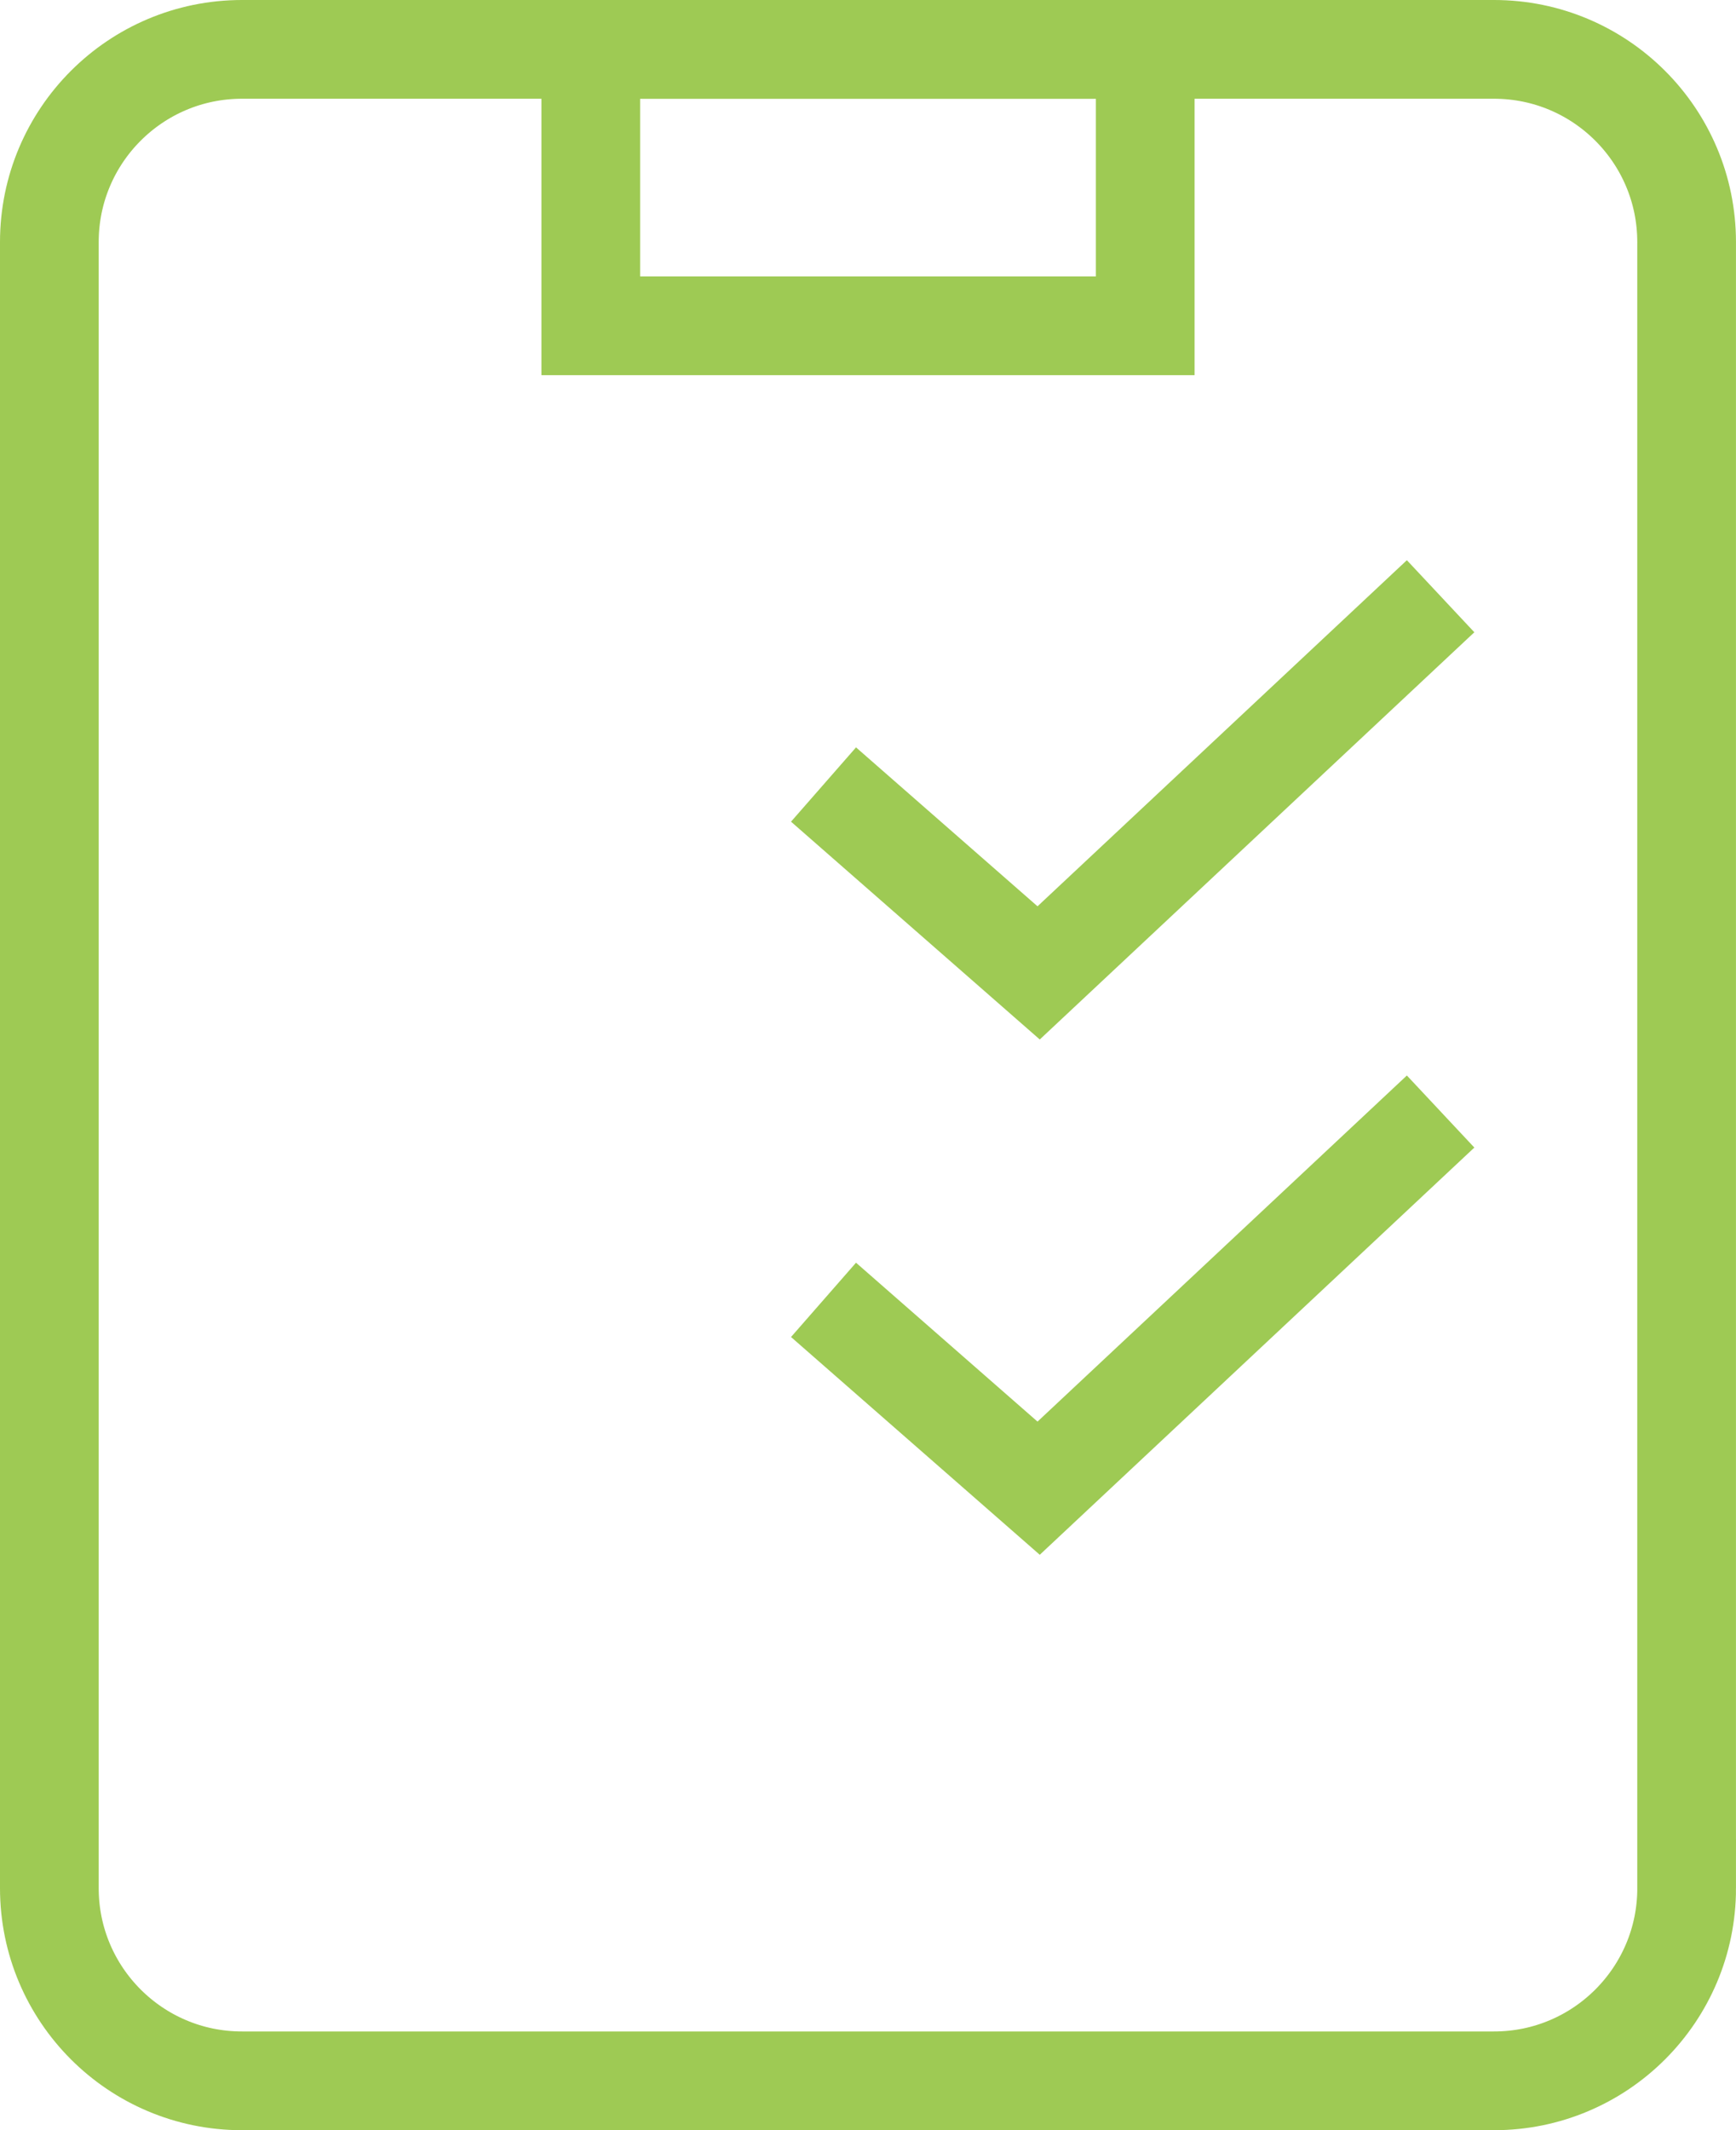
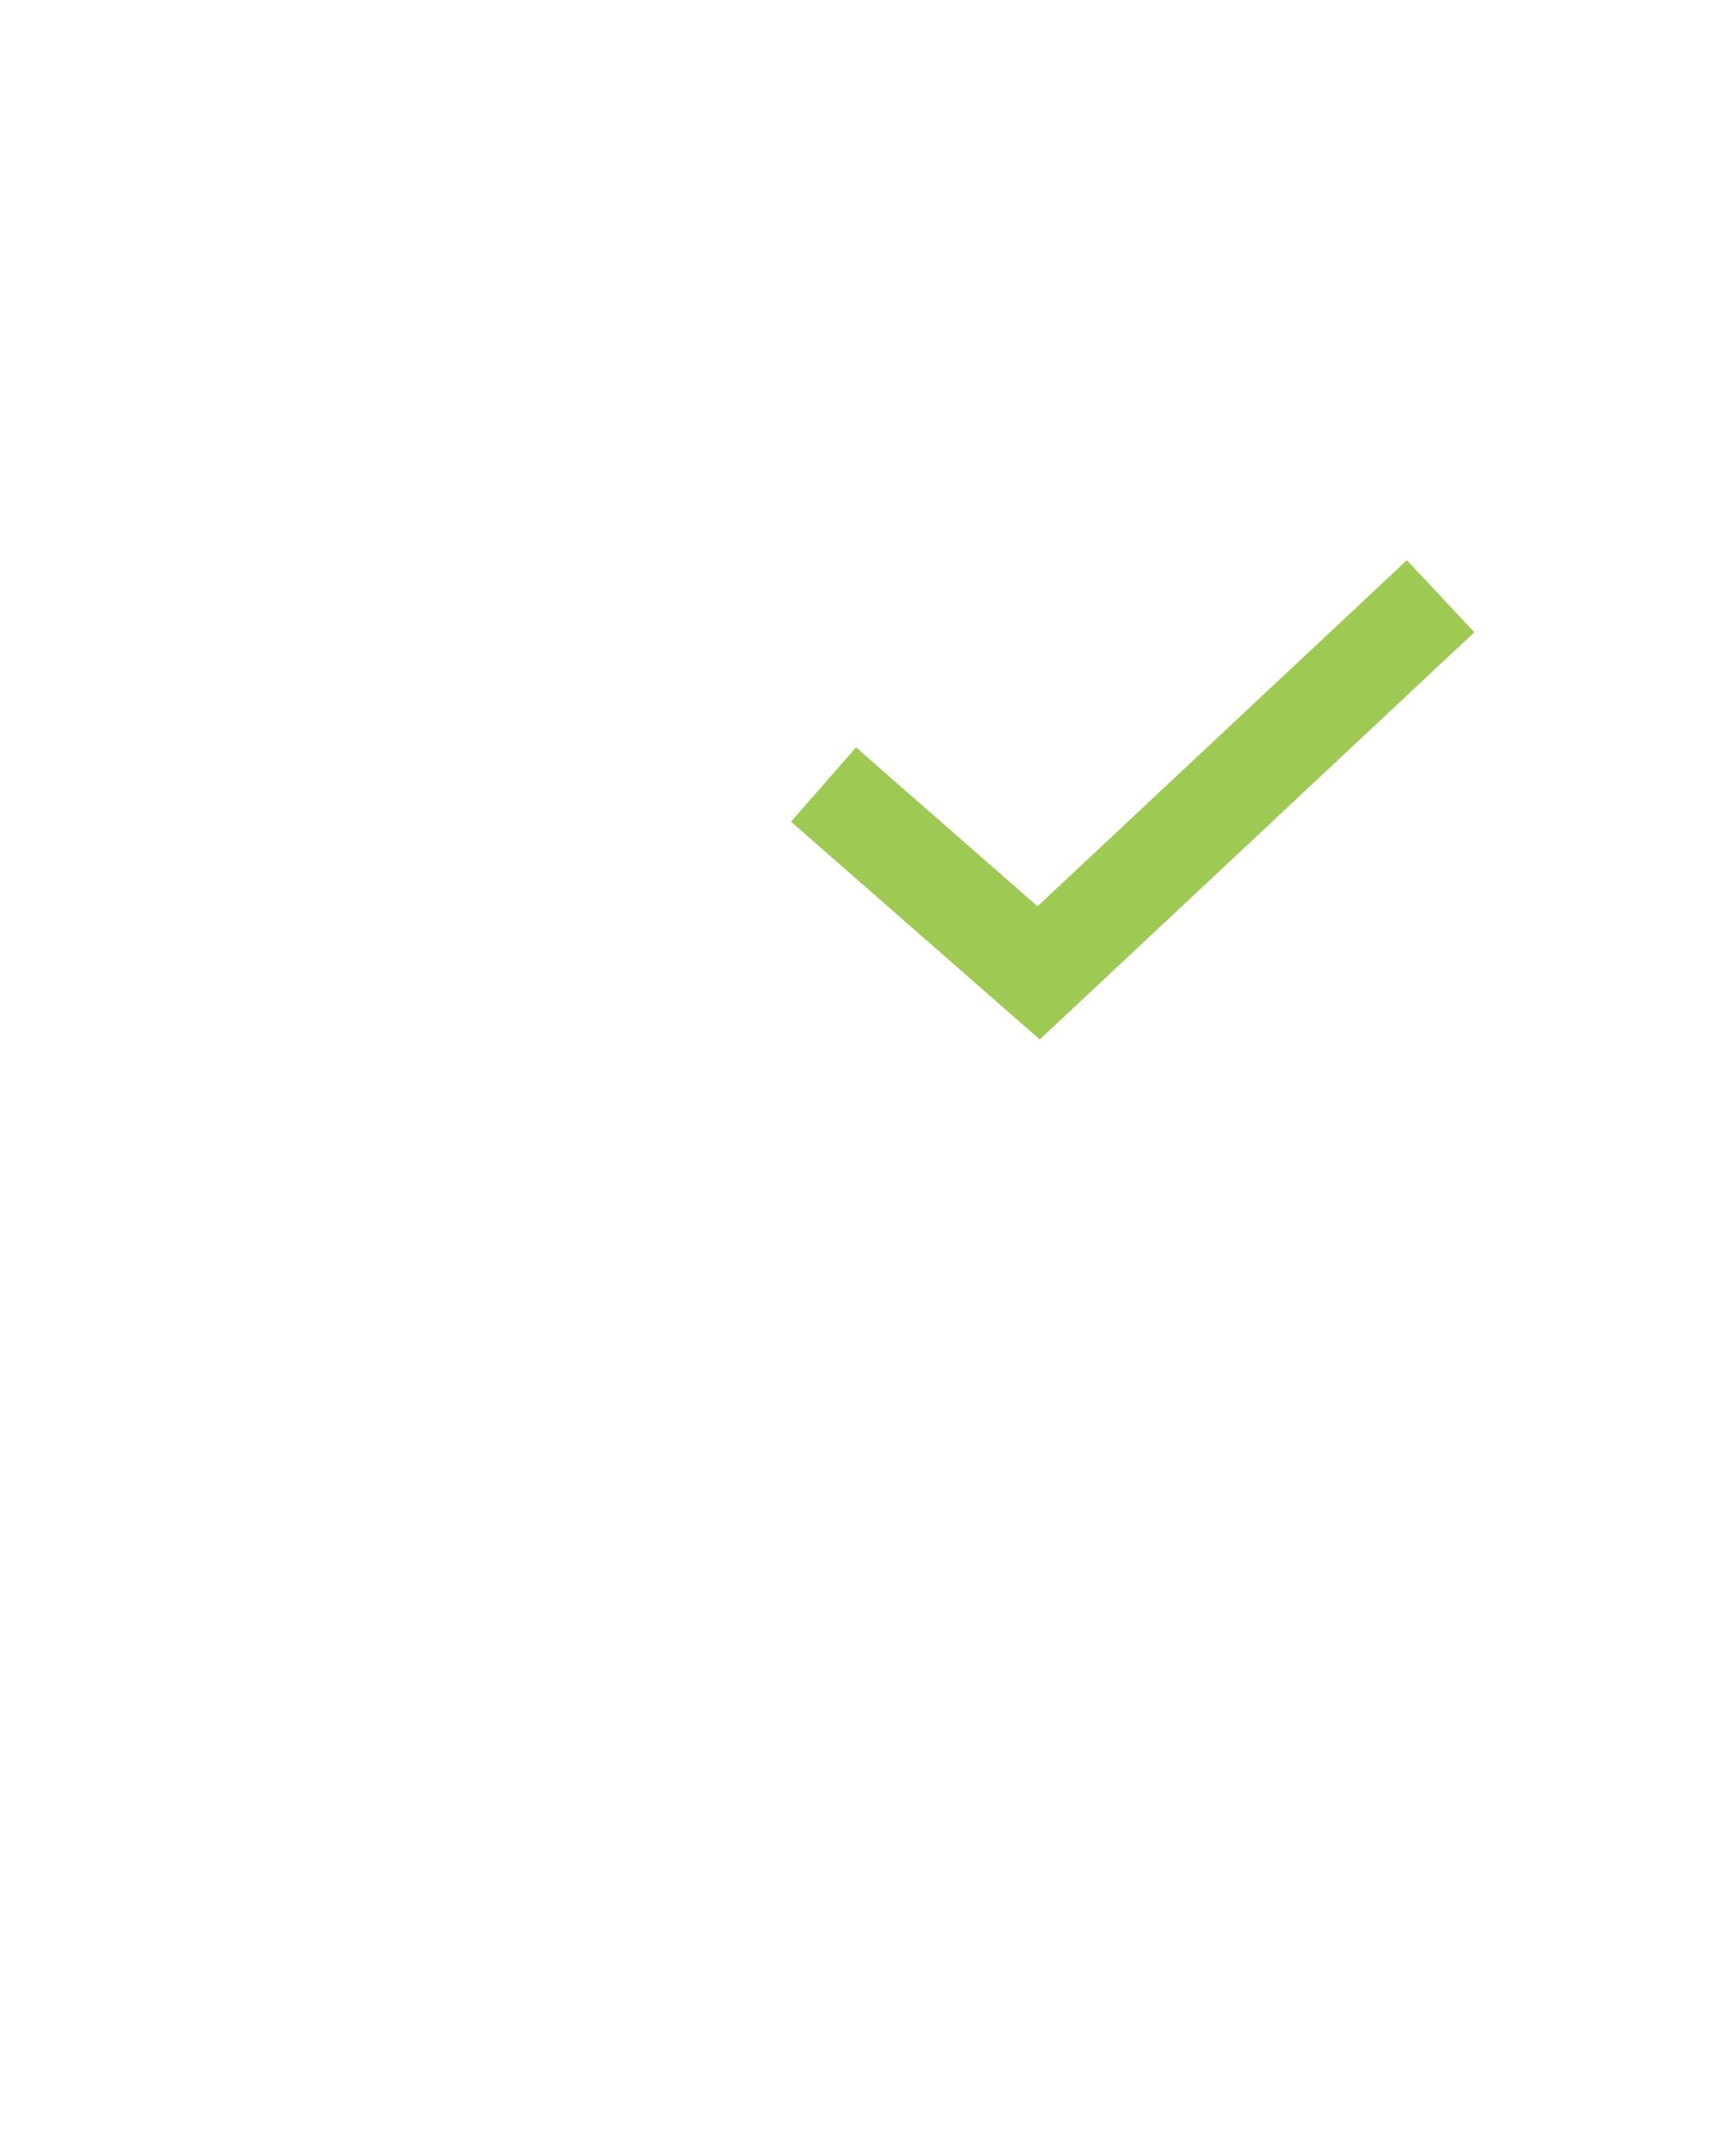
<svg xmlns="http://www.w3.org/2000/svg" version="1.1" id="圖層_1" x="0px" y="0px" width="52.768px" height="64.722px" viewBox="0 0 52.768 64.722" enable-background="new 0 0 52.768 64.722" xml:space="preserve">
-   <path fill="none" stroke="#9ECA54" stroke-width="3" stroke-miterlimit="10" d="M51.268,57.366c0,3.234-2.621,5.855-5.855,5.855  H7.355c-3.234,0-5.855-2.621-5.855-5.855V7.355C1.5,4.121,4.121,1.5,7.355,1.5h38.057c3.234,0,5.855,2.621,5.855,5.855V57.366z" />
-   <rect x="17.957" y="1.5" fill="none" stroke="#9ECA54" stroke-width="3" stroke-miterlimit="10" width="16.854" height="8.398" />
  <polyline fill="none" stroke="#9ECA54" stroke-width="3" stroke-miterlimit="10" points="25.032,23.836 31.571,29.559   43.789,18.115 " />
-   <polyline fill="none" stroke="#9ECA54" stroke-width="3" stroke-miterlimit="10" points="25.032,39.493 31.571,45.215   43.789,33.771 " />
</svg>